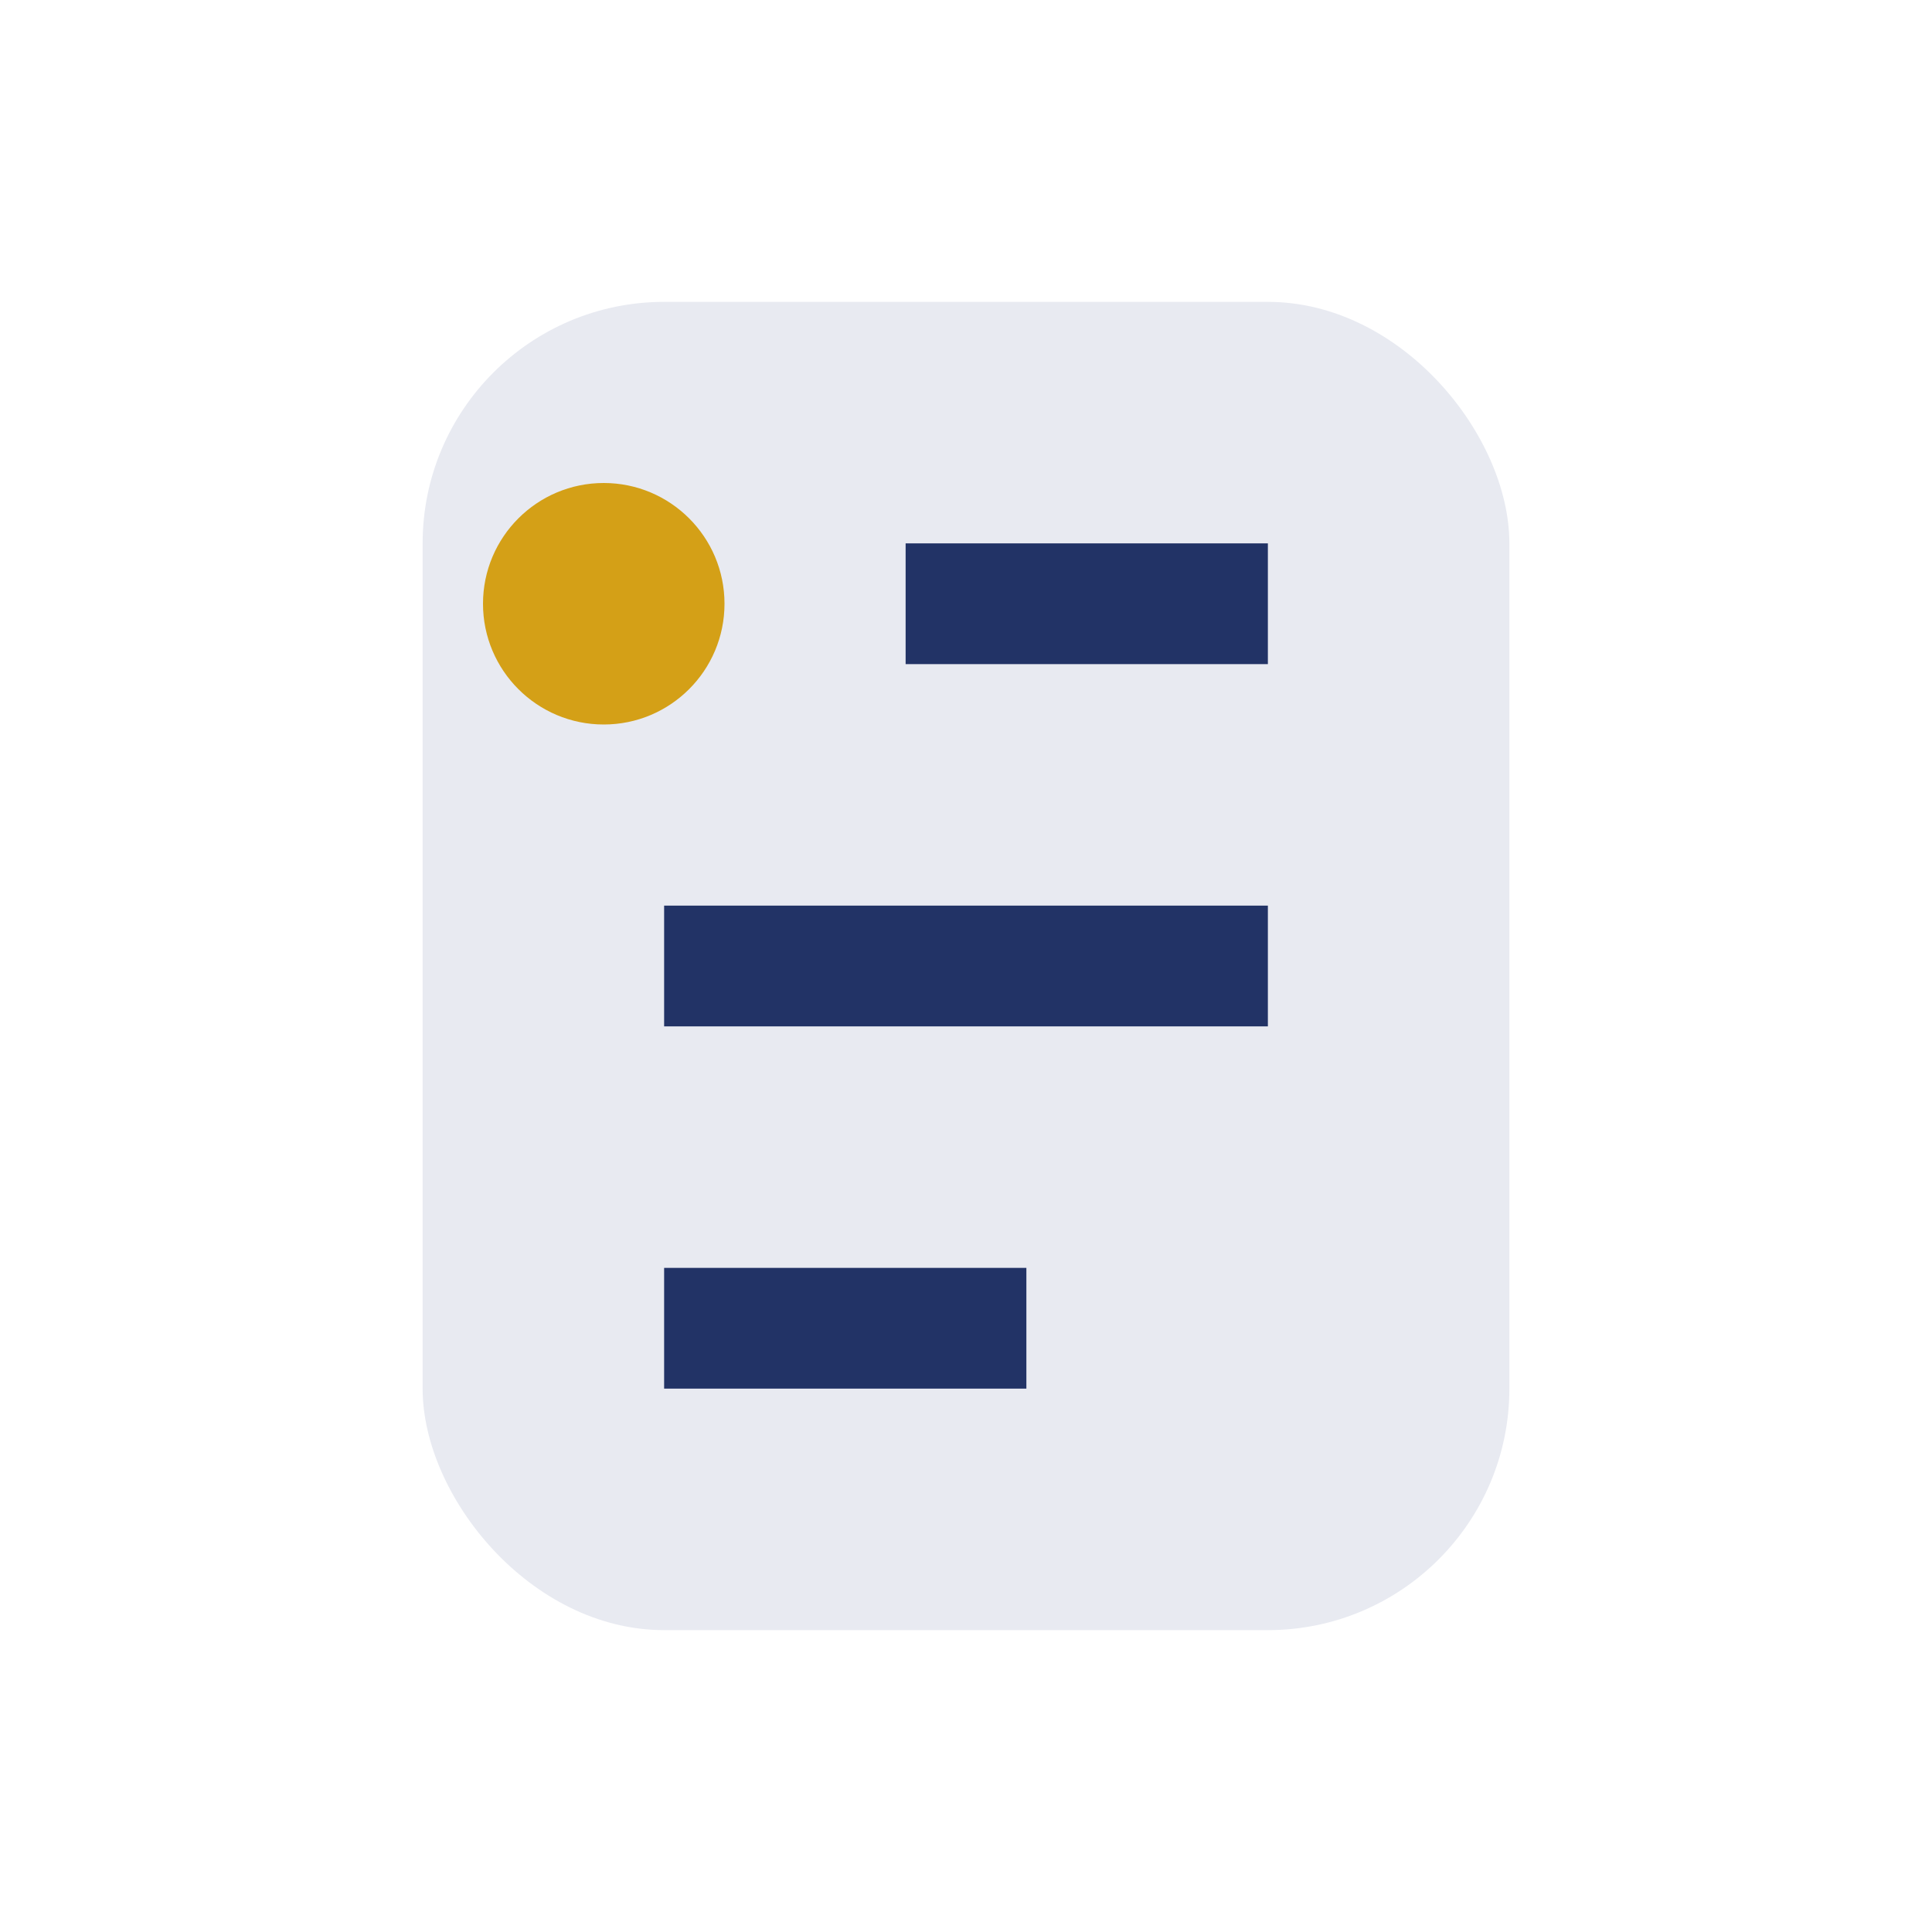
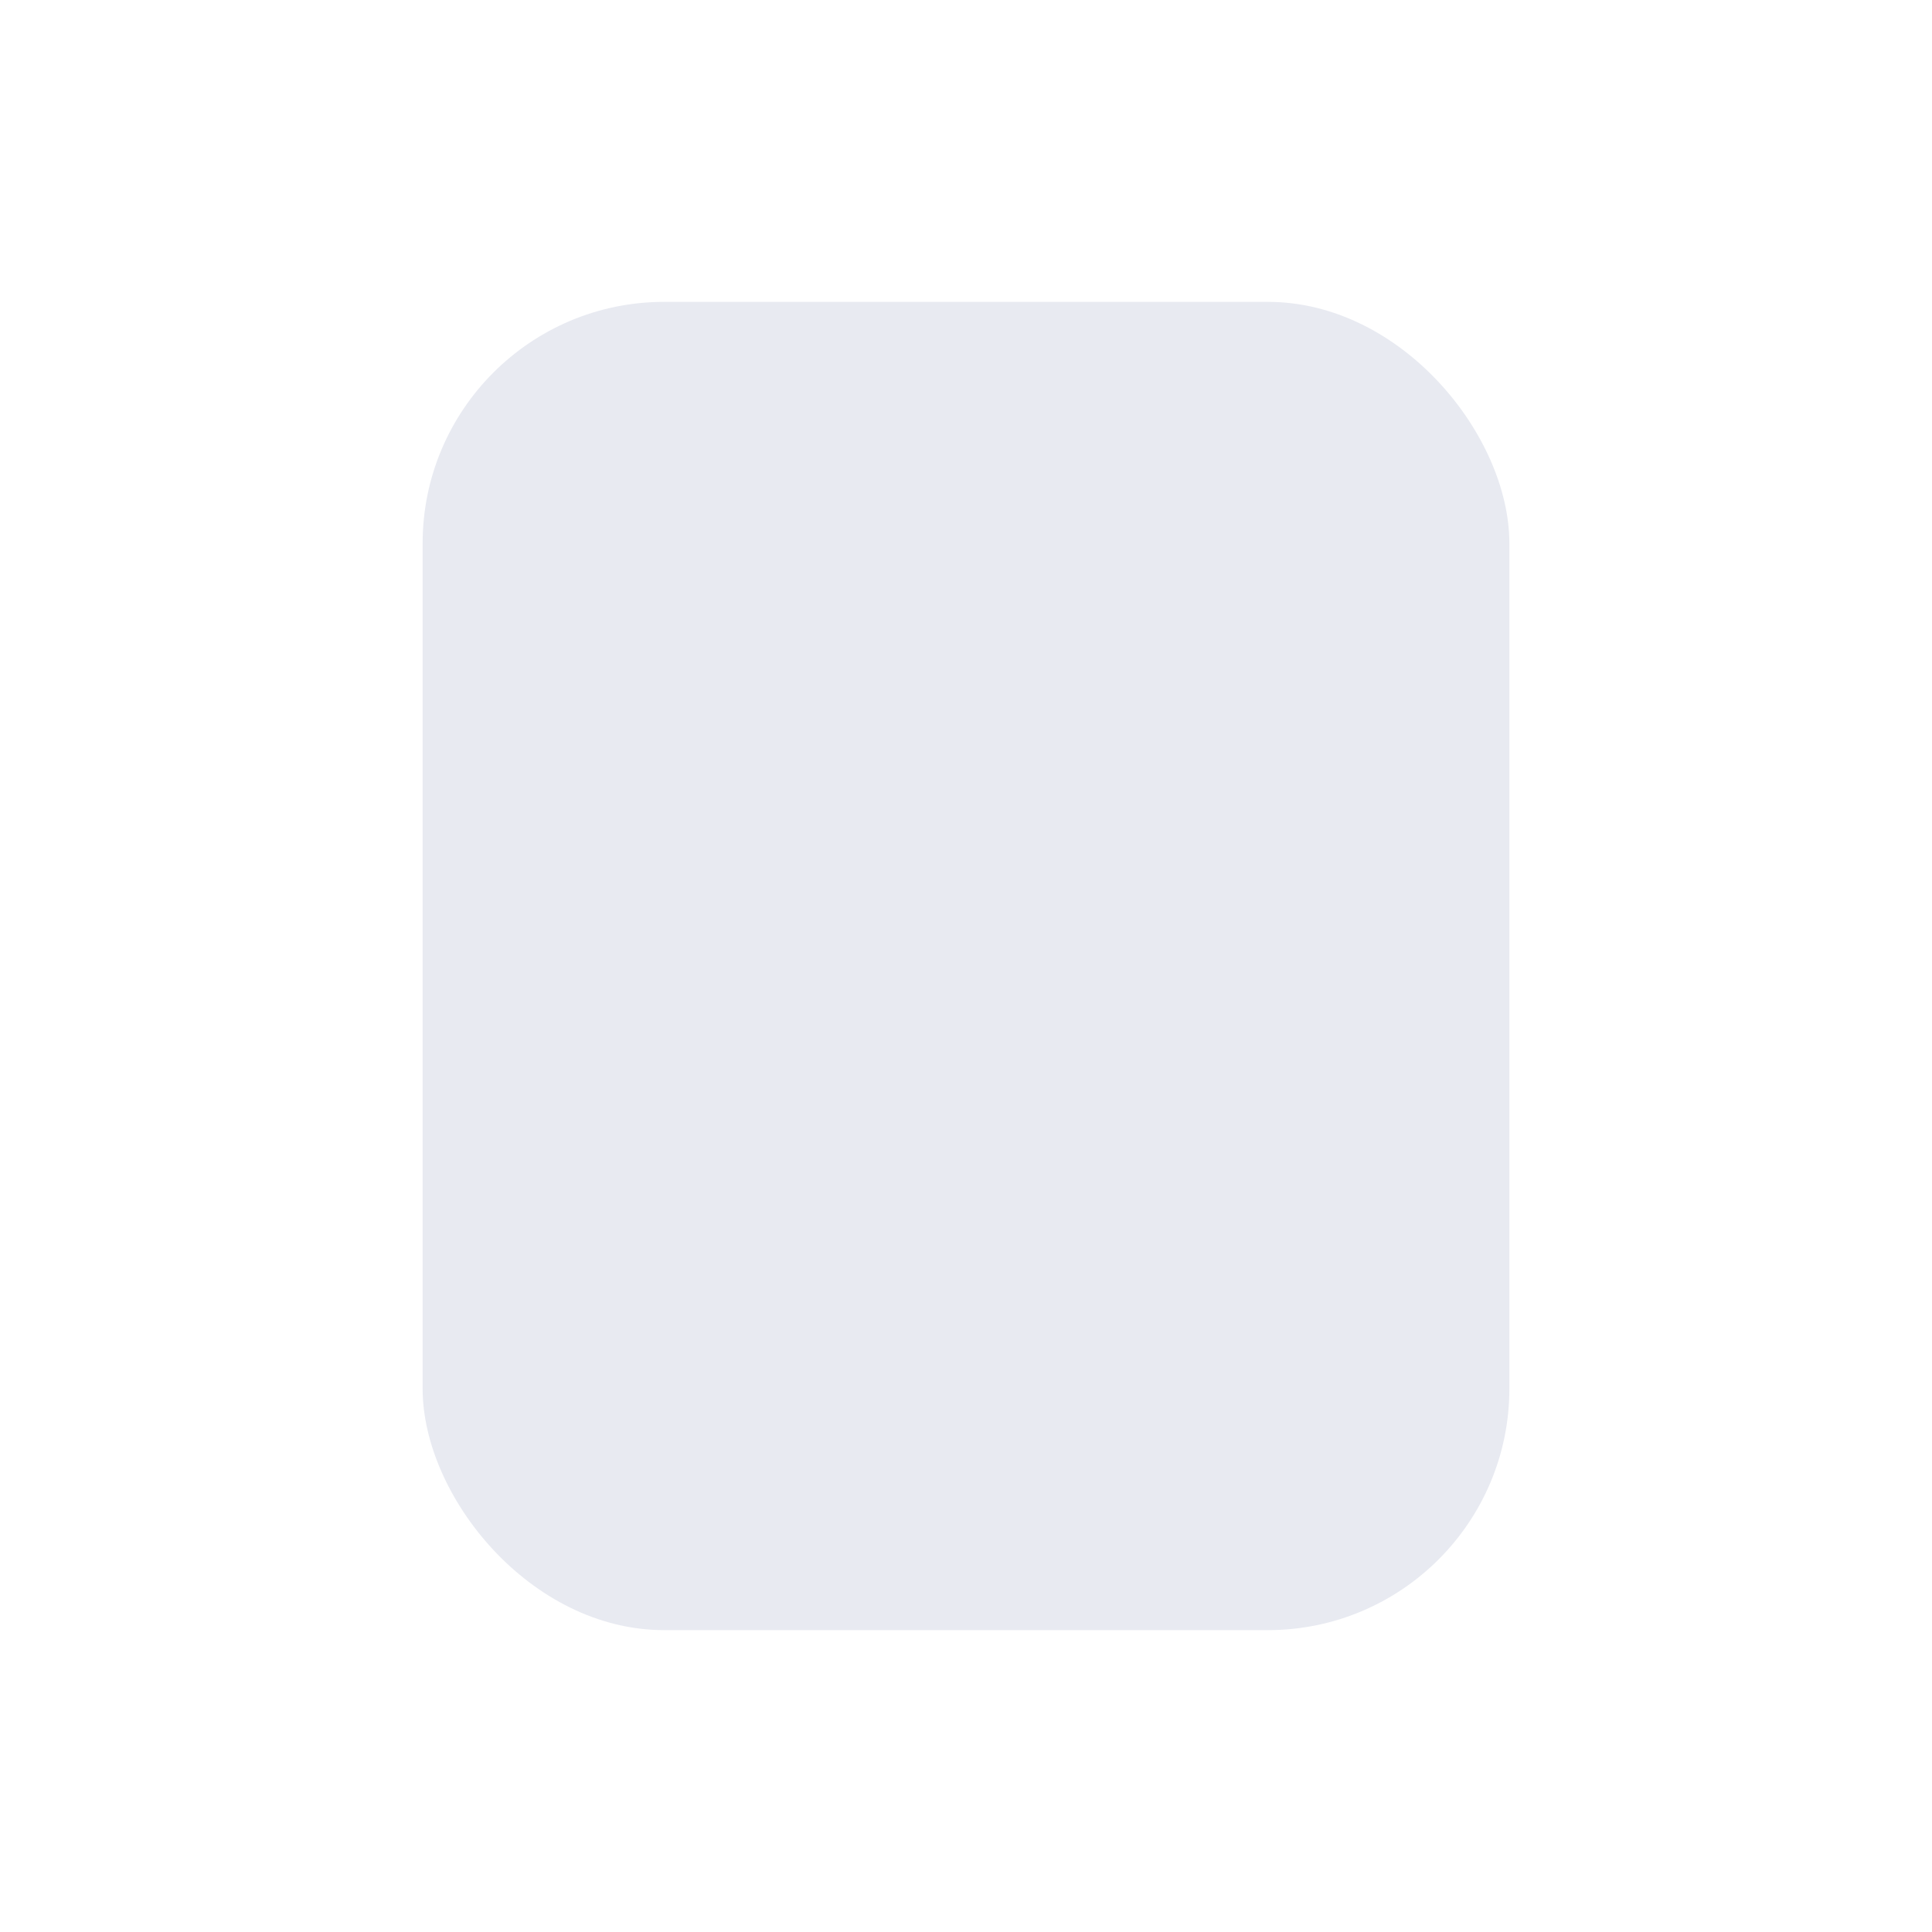
<svg xmlns="http://www.w3.org/2000/svg" width="32" height="32" viewBox="0 0 32 32">
  <rect x="7" y="5" width="18" height="22" rx="4" fill="#E8EAF1" />
-   <path d="M15 10h6M11 16h10M11 22h6" stroke="#223366" stroke-width="2" fill="none" />
-   <circle cx="10" cy="10" r="2" fill="#D4A017" />
</svg>